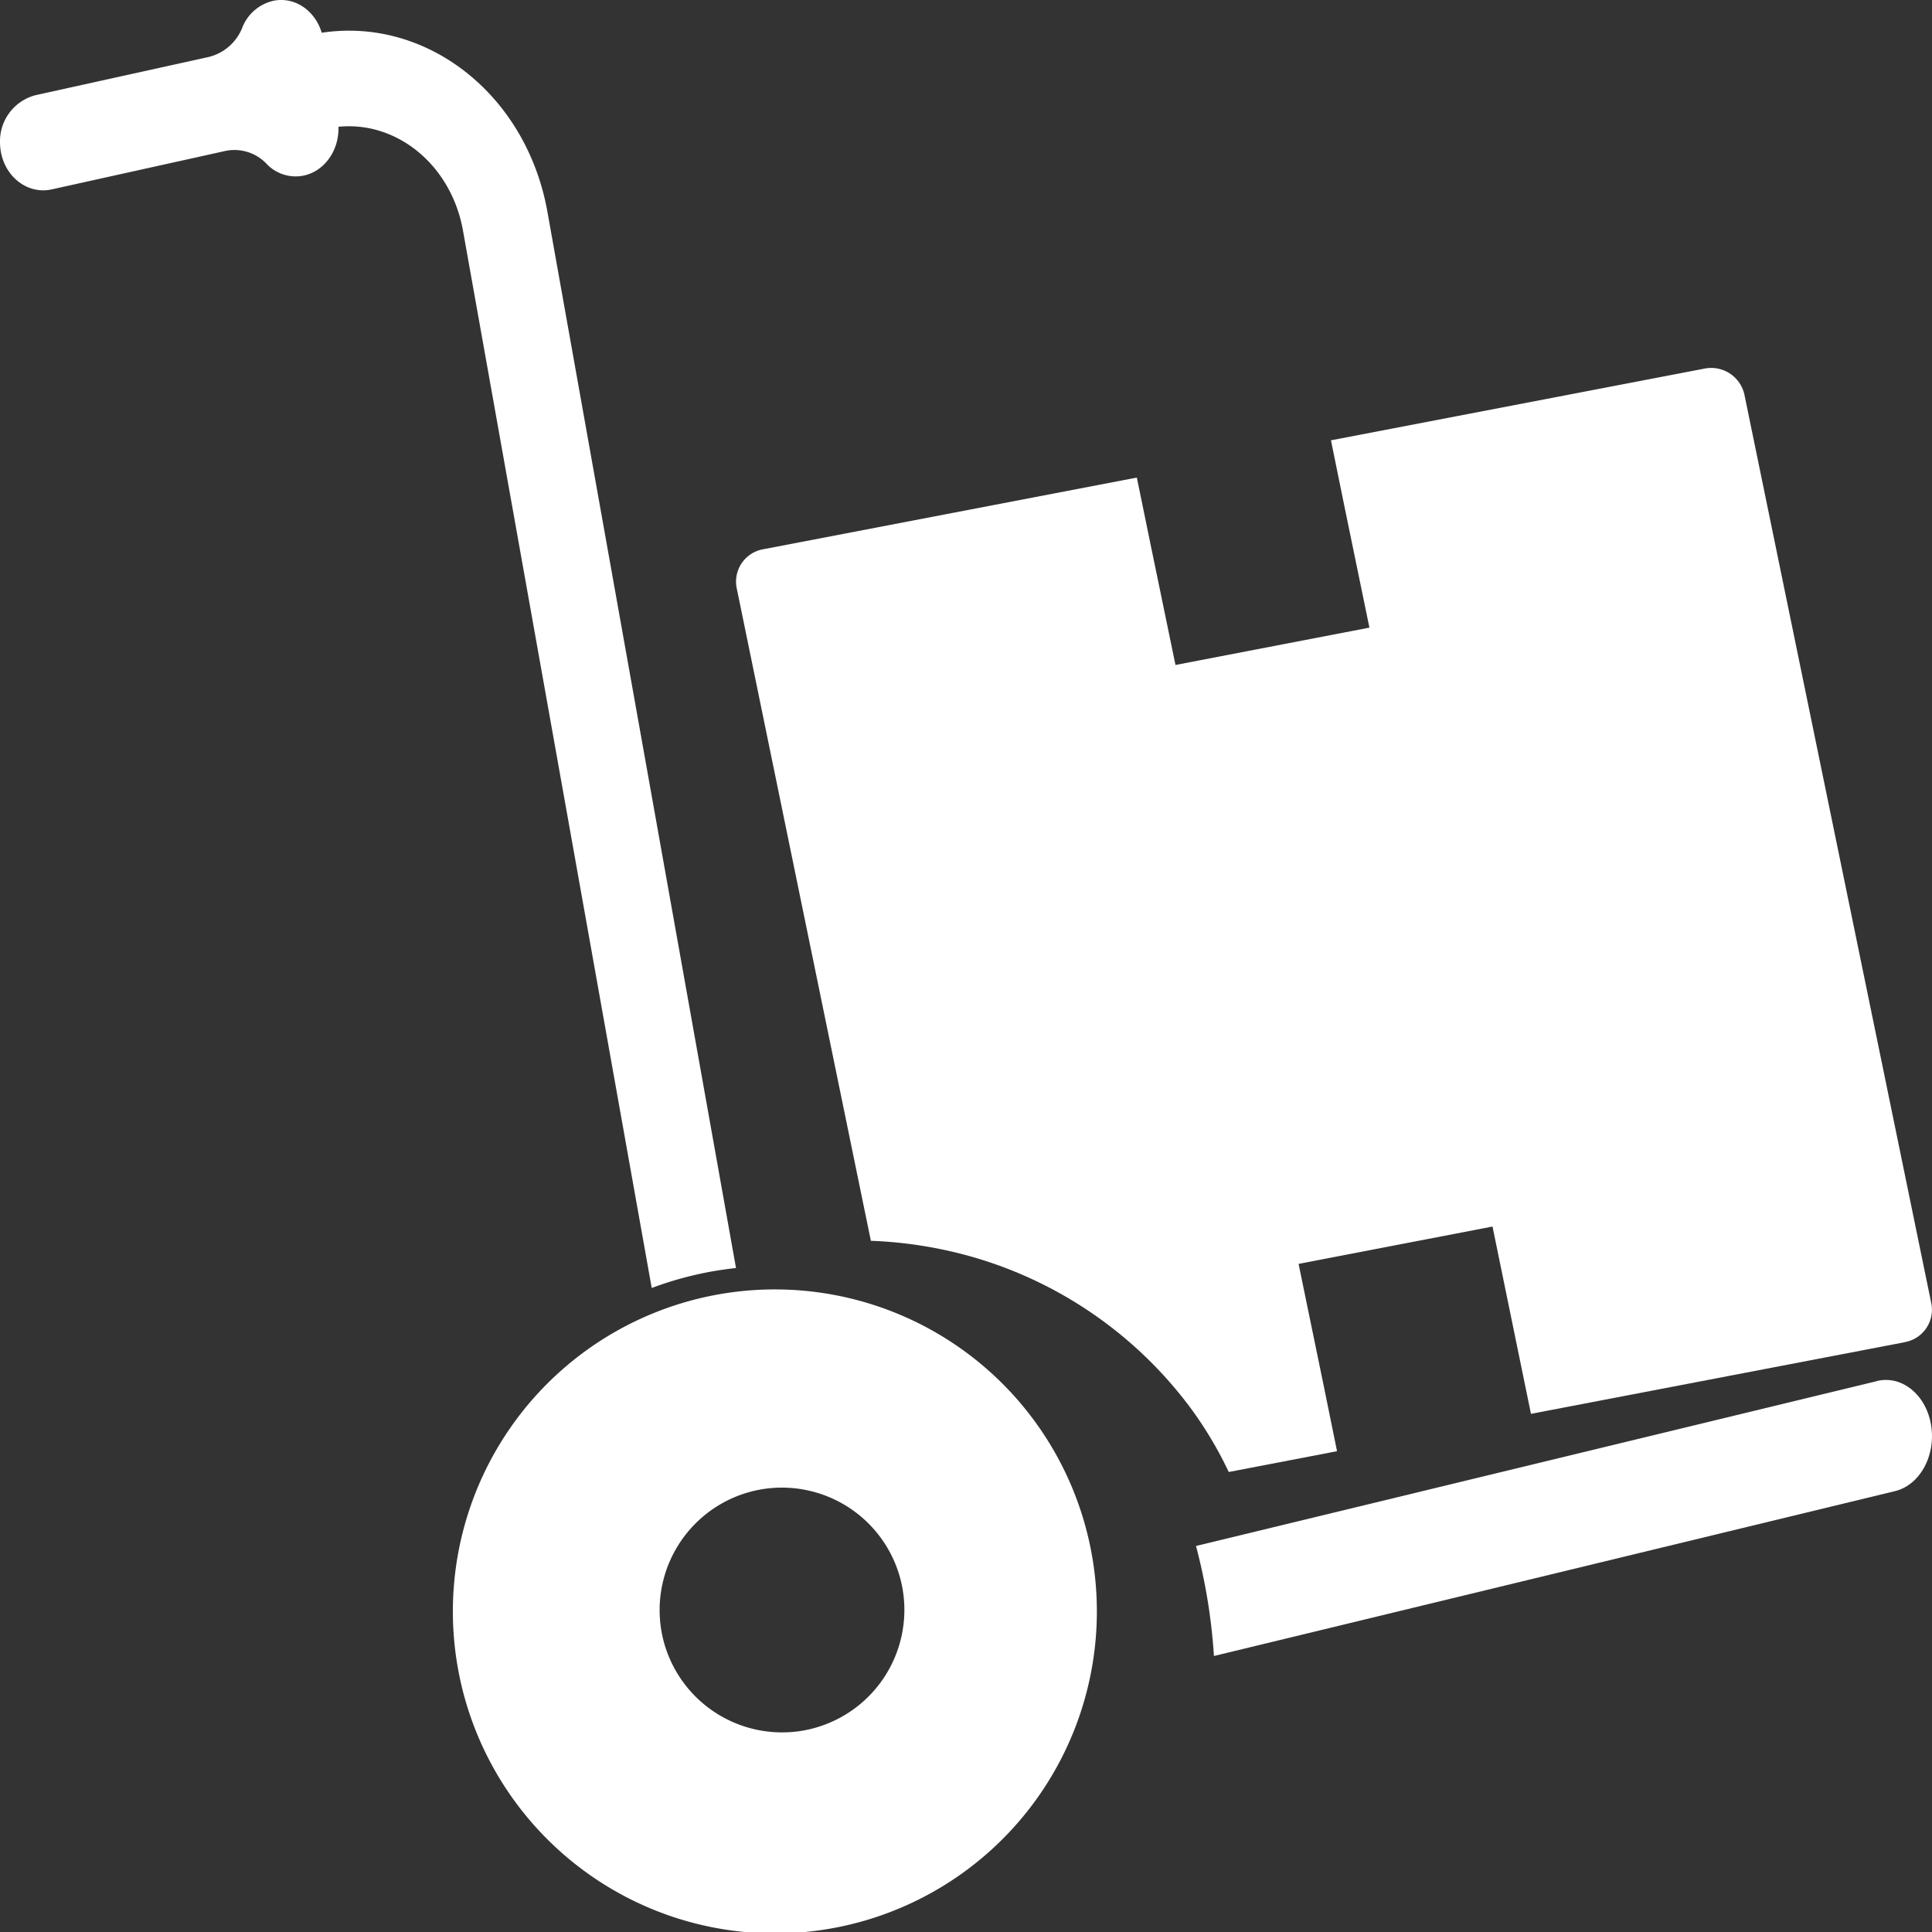
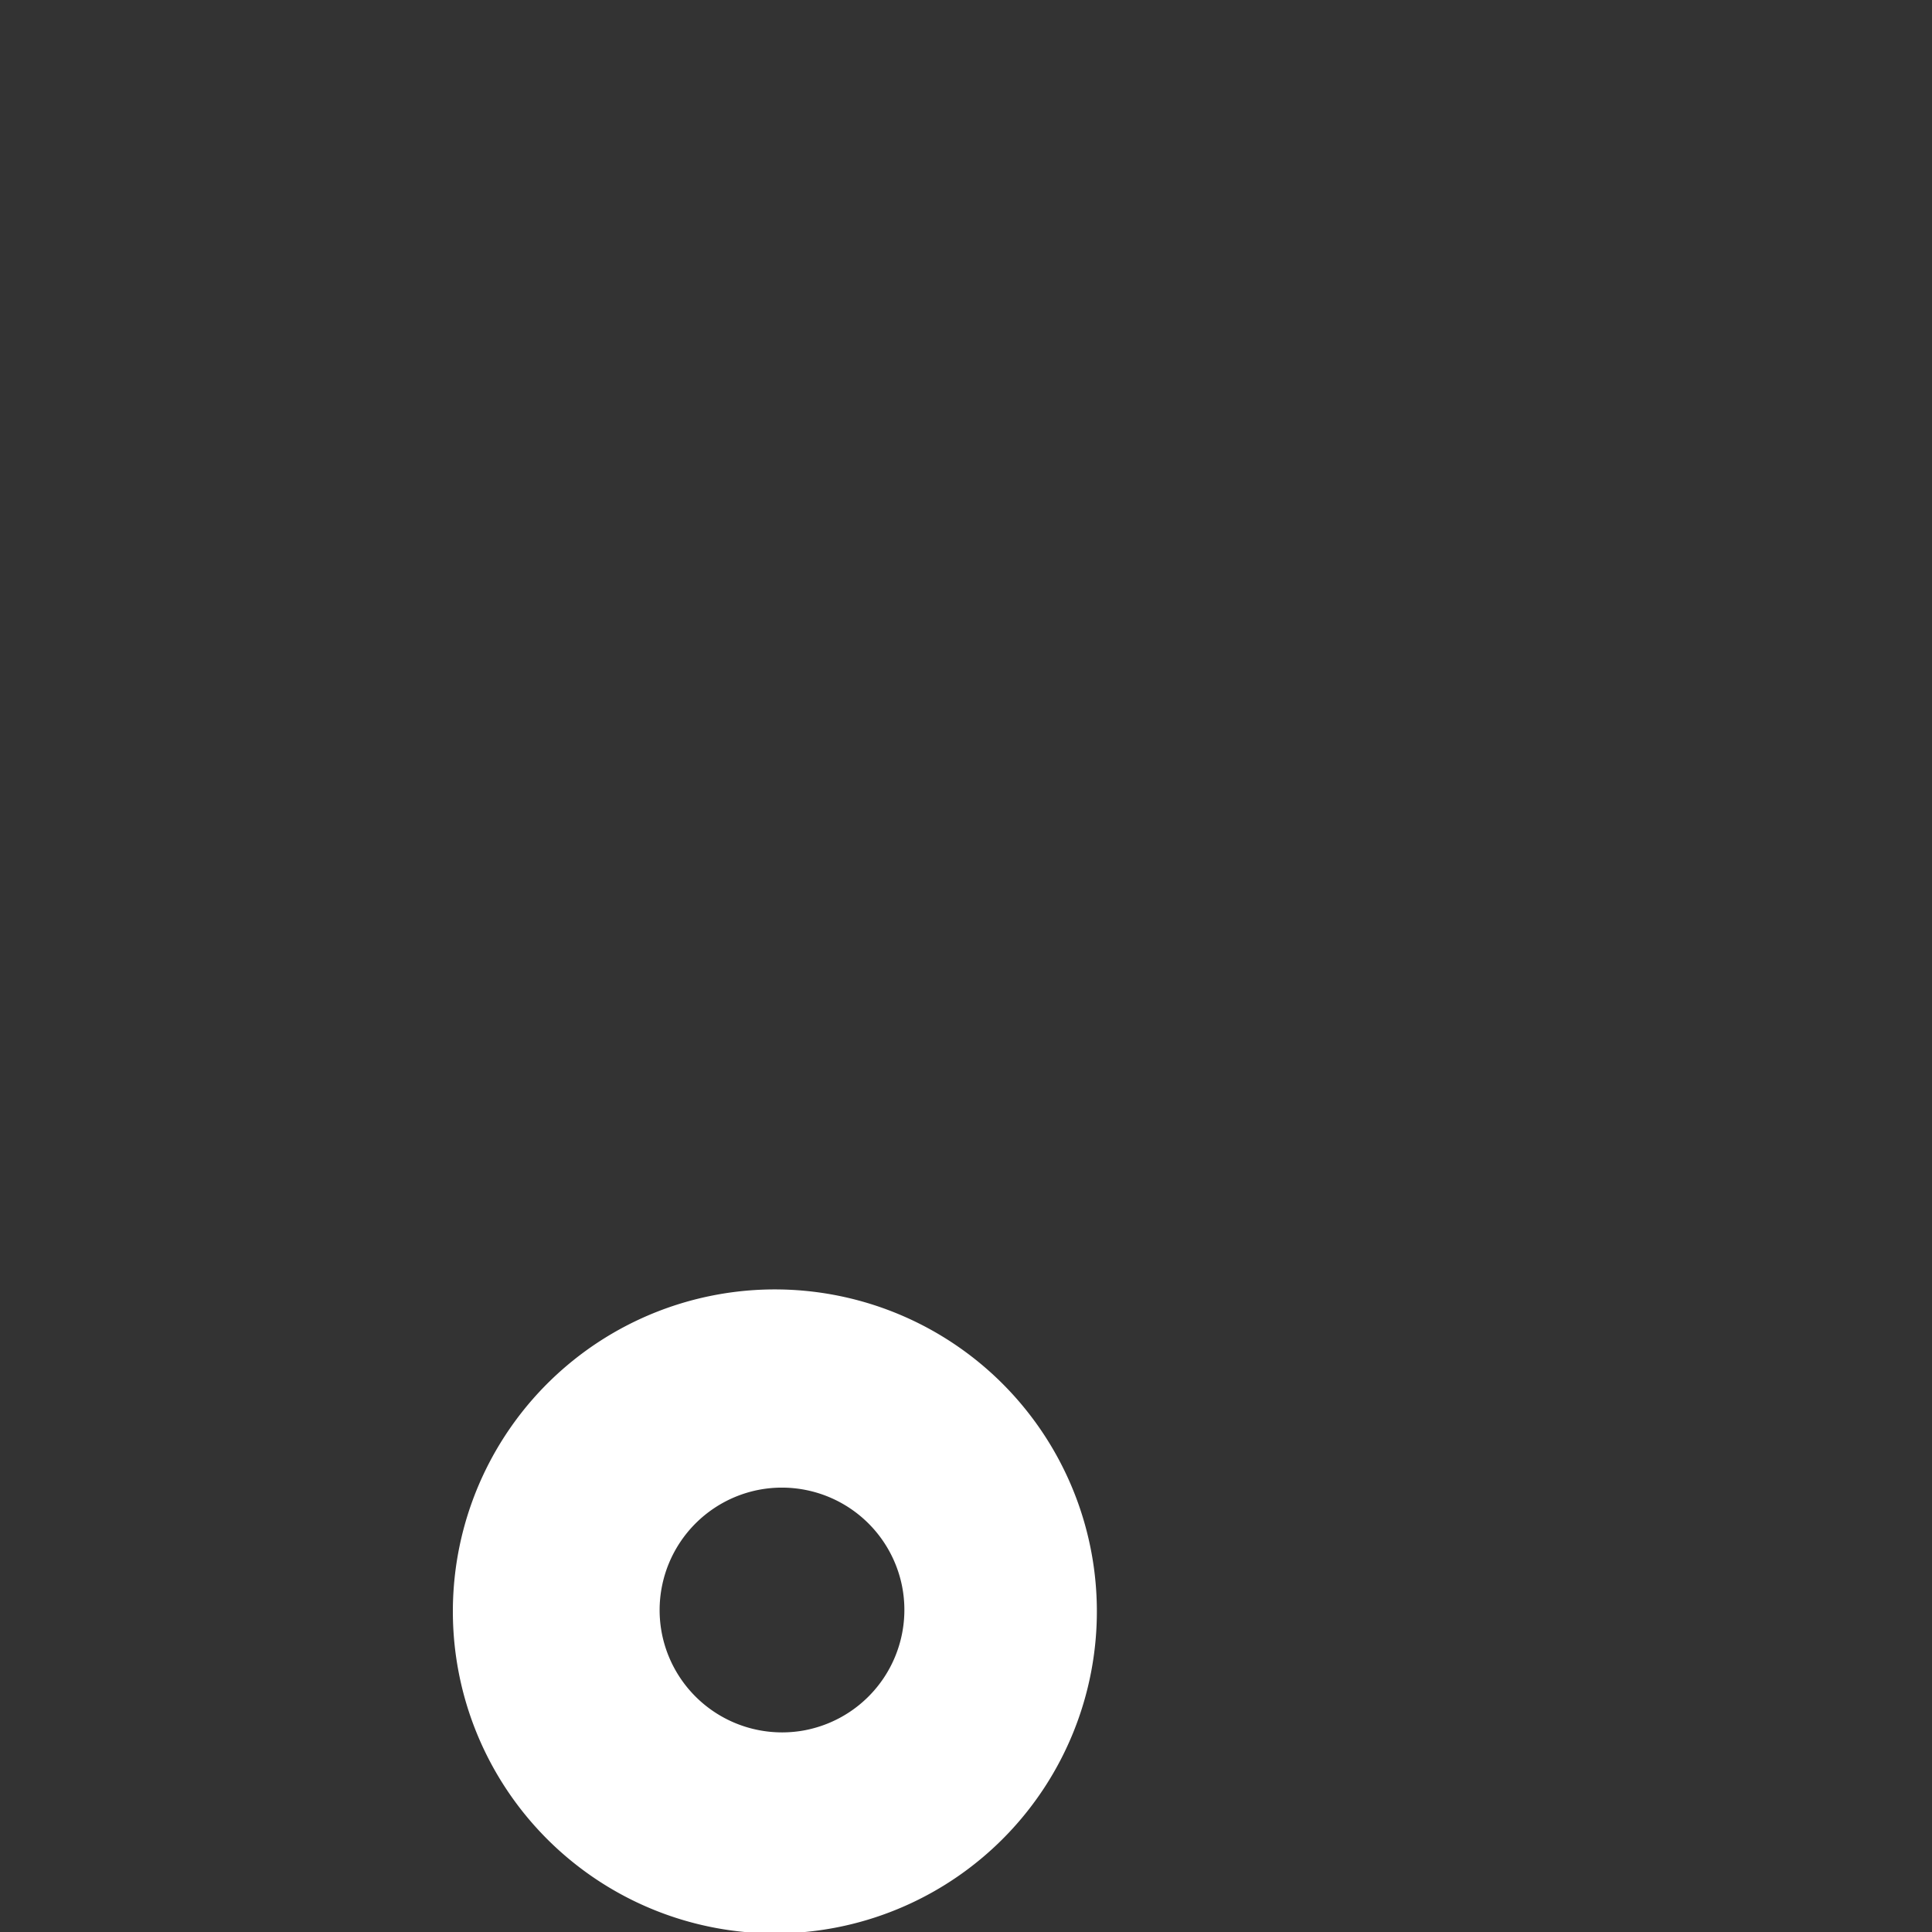
<svg xmlns="http://www.w3.org/2000/svg" xmlns:xlink="http://www.w3.org/1999/xlink" width="21" height="21" viewBox="0 0 21 21">
  <rect x="0" y="0" width="21" height="21" fill="#333333" stroke="none" />
  <defs>
-     <path id="him0a" d="M1413.7 138.59l-4.059.778-.144-.701-.274-1.335-2.108.406.275 1.334.143.702-1.177.226a4.23 4.23 0 0 0-.386-.656 4.502 4.502 0 0 0-2.73-1.763 4.612 4.612 0 0 0-.774-.094l-1.459-7.097a.357.357 0 0 1 .29-.42l4.06-.779.144.702.276 1.335 2.108-.406-.275-1.334-.143-.702 4.058-.779a.37.37 0 0 1 .436.282l2.032 9.88a.358.358 0 0 1-.292.42z" />
-     <path id="him0b" d="M1413.402 139.012l-7.402 1.792a6.212 6.212 0 0 1 .195 1.196l7.402-1.792c.271-.065.447-.386.393-.717-.053-.33-.317-.545-.588-.48z" />
-     <path id="him0c" d="M1396.497 124.356c-.073-.245-.299-.398-.532-.346a.477.477 0 0 0-.334.297.528.528 0 0 1-.379.316l-1.863.411a.516.516 0 0 0-.389.507c-.001.341.275.58.56.518l1.875-.415a.481.481 0 0 1 .458.132.434.434 0 0 0 .41.132c.23-.05.384-.279.376-.53.635-.064 1.225.415 1.353 1.126l2.052 11.496a3.718 3.718 0 0 1 .916-.217l-2.05-11.482c-.228-1.273-1.31-2.118-2.453-1.945z" />
    <path id="him0d" d="M1401.76 142.805a1.332 1.332 0 0 1-1.565-1.046 1.332 1.332 0 0 1 1.046-1.564 1.332 1.332 0 0 1 1.564 1.046 1.332 1.332 0 0 1-1.046 1.564zm-.942-4.737a3.5 3.5 0 1 0 1.364 6.864 3.5 3.5 0 0 0-1.364-6.864z" />
  </defs>
  <g>
    <g transform="translate(-1393 -124)">
      <g>
        <use fill="#fff" xlink:href="#him0a" />
      </g>
      <g>
        <use fill="#fff" xlink:href="#him0b" />
      </g>
      <g>
        <use fill="#fff" xlink:href="#him0c" />
      </g>
      <g>
        <use fill="#fff" xlink:href="#him0d" />
      </g>
    </g>
  </g>
</svg>